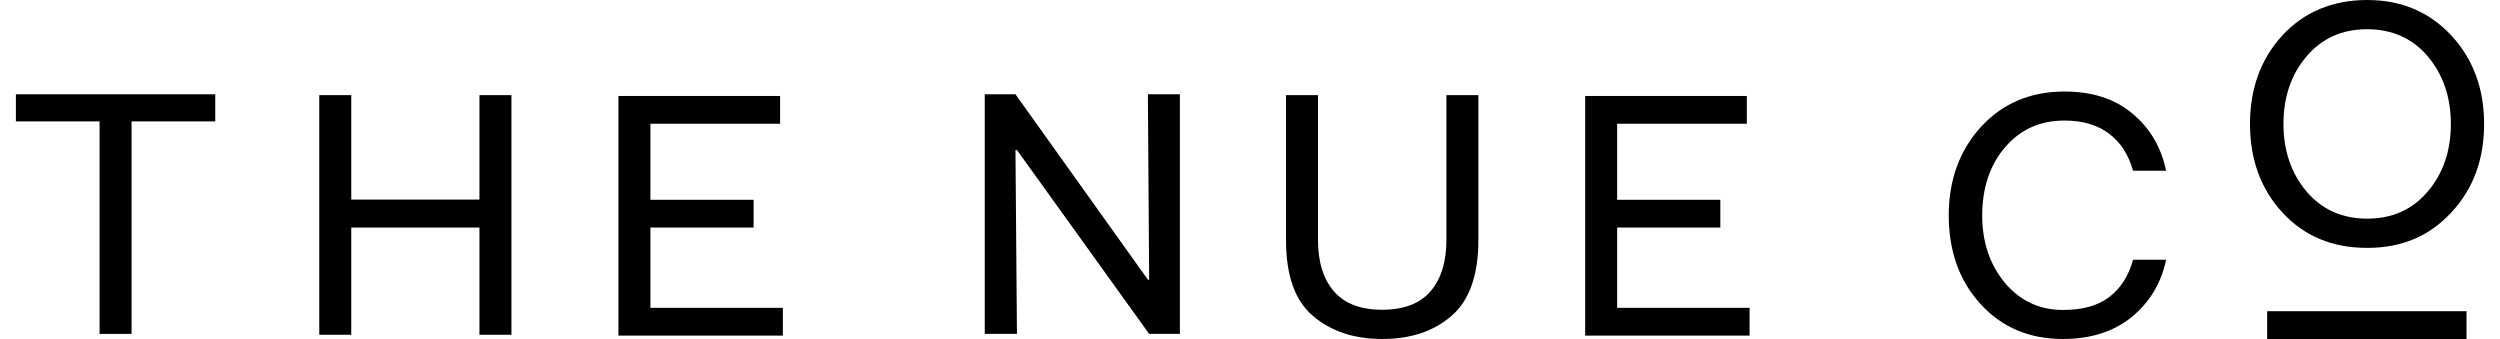
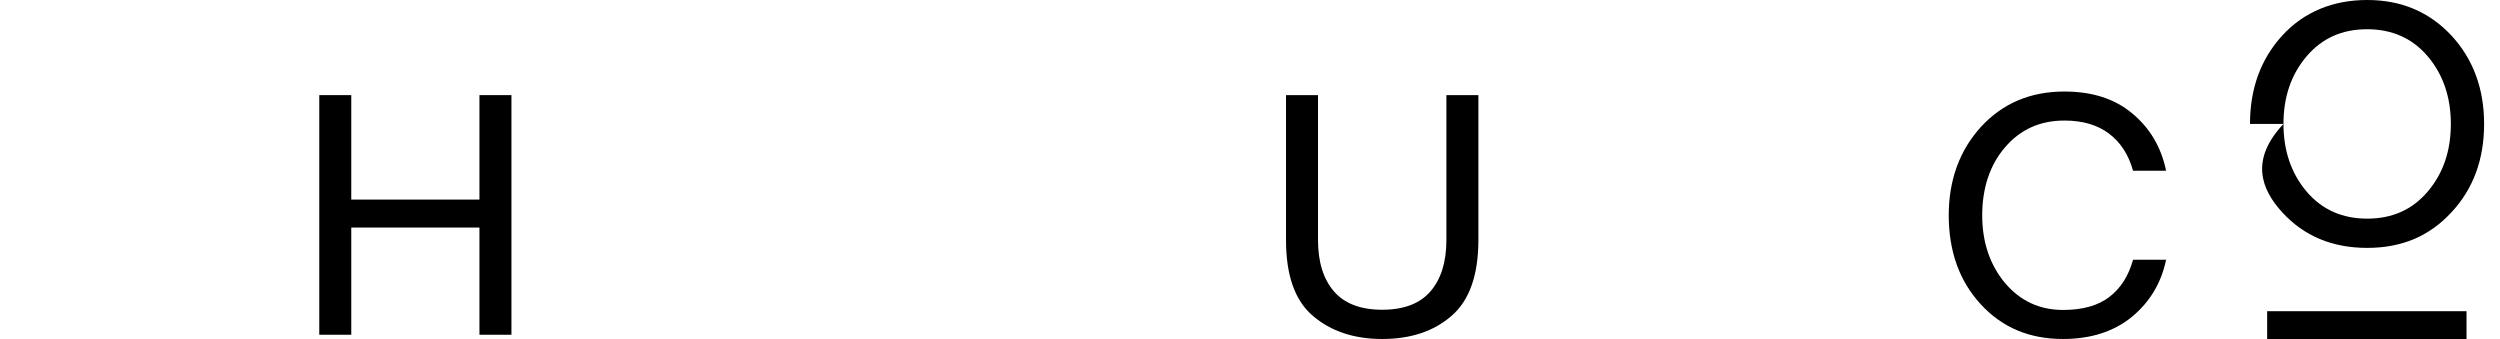
<svg xmlns="http://www.w3.org/2000/svg" width="118" height="16" viewBox="0 0 118 16" fill="none">
  <path d="M60.7 11.33C60.7 13 61.12 14.19 61.97 14.91C62.81 15.63 63.9 16 65.24 16C66.58 16 67.67 15.64 68.51 14.91C69.35 14.19 69.78 12.99 69.78 11.33V4.49H68.27V11.33C68.27 12.36 68.02 13.17 67.52 13.75C67.02 14.33 66.26 14.62 65.24 14.62C64.22 14.62 63.46 14.33 62.96 13.75C62.46 13.17 62.21 12.36 62.21 11.33V4.49H60.7V11.33Z" fill="currentColor" />
-   <path d="M74.82 15.84H82.58V14.53H76.33V10.74H81.2V9.43H76.33V5.84H82.45V4.53H74.82V15.84Z" fill="currentColor" />
-   <path d="M46.48 15.76H48L47.93 7.08H48L54.24 15.76H55.69V4.45H54.18L54.24 13.2H54.18L47.93 4.45H46.48V15.76Z" fill="currentColor" />
  <path d="M91.98 10.15C91.98 11.86 92.48 13.26 93.49 14.36C94.5 15.46 95.79 16 97.37 16C98.69 16 99.77 15.65 100.62 14.96C101.47 14.26 102.01 13.36 102.24 12.26H100.68C100.47 13.02 100.1 13.6 99.57 14.01C99.04 14.42 98.31 14.63 97.38 14.63C96.26 14.63 95.35 14.2 94.63 13.35C93.92 12.49 93.56 11.43 93.56 10.16C93.56 8.89 93.92 7.78 94.64 6.95C95.36 6.11 96.29 5.69 97.44 5.69C98.31 5.69 99.01 5.9 99.55 6.31C100.09 6.72 100.47 7.3 100.68 8.06H102.24C102.01 6.95 101.48 6.05 100.65 5.36C99.82 4.66 98.75 4.32 97.44 4.32C95.83 4.32 94.52 4.88 93.5 5.99C92.49 7.1 91.98 8.5 91.98 10.17" fill="currentColor" />
-   <path d="M107.78 5.85C107.78 4.58 108.14 3.52 108.87 2.66C109.6 1.8 110.55 1.38 111.73 1.38C112.91 1.38 113.87 1.81 114.59 2.66C115.31 3.51 115.68 4.58 115.68 5.85C115.68 7.12 115.32 8.18 114.59 9.04C113.86 9.9 112.91 10.32 111.73 10.32C110.55 10.32 109.59 9.89 108.87 9.04C108.15 8.19 107.78 7.12 107.78 5.85ZM106.2 5.85C106.2 7.53 106.71 8.92 107.73 10.03C108.75 11.14 110.08 11.7 111.73 11.7C113.38 11.7 114.67 11.14 115.7 10.03C116.74 8.92 117.25 7.52 117.25 5.85C117.25 4.18 116.73 2.78 115.7 1.67C114.66 0.56 113.34 0 111.73 0C110.12 0 108.75 0.56 107.73 1.67C106.71 2.78 106.2 4.18 106.2 5.85Z" fill="currentColor" />
+   <path d="M107.78 5.85C107.78 4.58 108.14 3.52 108.87 2.66C109.6 1.8 110.55 1.38 111.73 1.38C112.91 1.38 113.87 1.81 114.59 2.66C115.31 3.51 115.68 4.58 115.68 5.85C115.68 7.12 115.32 8.18 114.59 9.04C113.86 9.9 112.91 10.32 111.73 10.32C110.55 10.32 109.59 9.89 108.87 9.04C108.15 8.19 107.78 7.12 107.78 5.85ZC106.2 7.53 106.71 8.92 107.73 10.03C108.75 11.14 110.08 11.7 111.73 11.7C113.38 11.7 114.67 11.14 115.7 10.03C116.74 8.92 117.25 7.52 117.25 5.85C117.25 4.18 116.73 2.78 115.7 1.67C114.66 0.56 113.34 0 111.73 0C110.12 0 108.75 0.56 107.73 1.67C106.71 2.78 106.2 4.18 106.2 5.85Z" fill="currentColor" />
  <path d="M116.42 14.69H107.01V16H116.42V14.69Z" fill="currentColor" />
-   <path d="M0.75 4.45H10.16V5.73H6.21V15.76H4.7V5.73H0.75V4.45Z" fill="currentColor" />
  <path d="M15.07 4.49H16.58V9.42H22.63V4.49H24.14V15.8H22.63V10.74H16.58V15.8H15.07V4.49Z" fill="currentColor" />
-   <path d="M29.19 15.84H36.95V14.53H30.7V10.74H35.57V9.43H30.7V5.84H36.82V4.53H29.19V15.84Z" fill="currentColor" />
</svg>